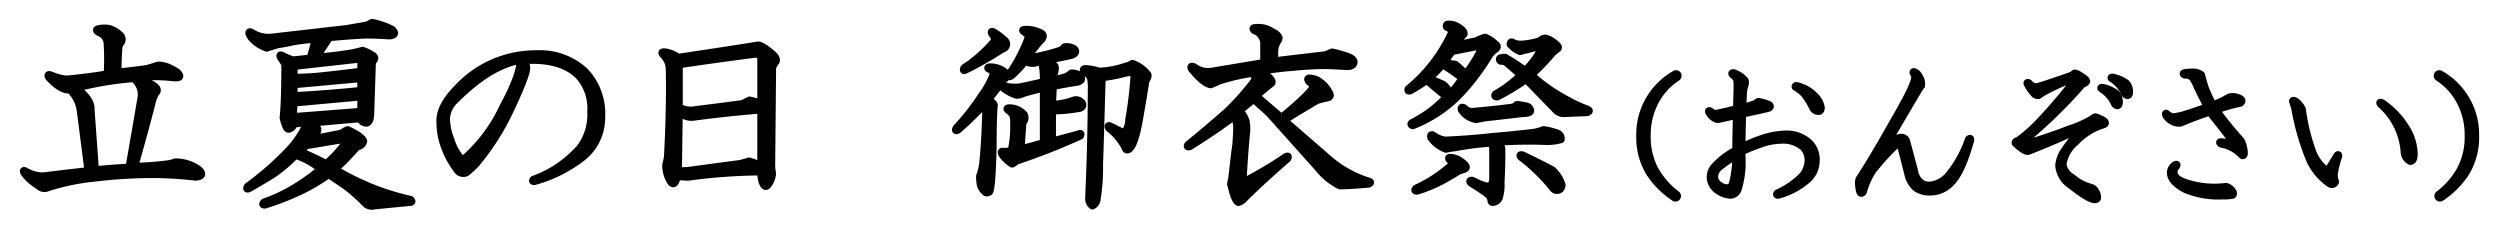
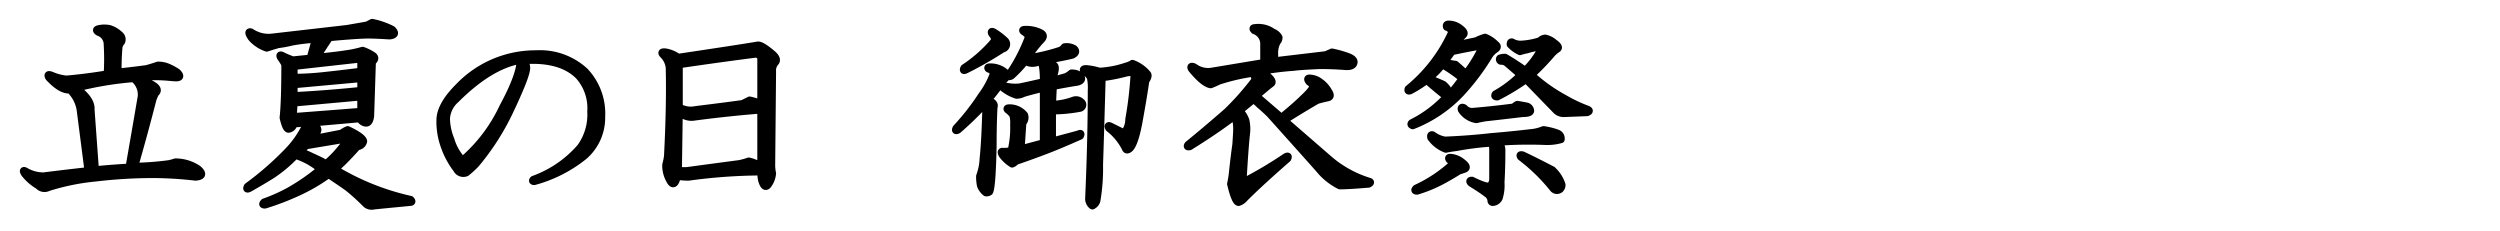
<svg xmlns="http://www.w3.org/2000/svg" id="event_ttl03_07" width="336" height="31" viewBox="0 0 336 31">
  <defs>
    <style>
      .cls-1 {
        stroke: #000;
        stroke-linejoin: round;
        stroke-width: 1px;
        fill-rule: evenodd;
      }
    </style>
  </defs>
  <path id="立夏の日_御衣祭" data-name="立夏の日 御衣祭" class="cls-1" d="M514.952,1467.54a2.739,2.739,0,0,1,1.055,2.46q-0.822,4.815-1.641,9.49c-1.485.08-3.009,0.2-4.57,0.35l-0.586-8.08c0.077-.94-0.586-1.91-1.992-2.93a44.937,44.937,0,0,1,7.734-1.29h0Zm-3.281-6.68a3.427,3.427,0,0,0-1.289,0c-0.469.08-.509,0.23-0.118,0.47a1.708,1.708,0,0,1,1.172,1.64,34.047,34.047,0,0,1,0,3.98c-1.875.32-3.711,0.55-5.508,0.71a6.786,6.786,0,0,1-1.874-.47c-0.548-.24-0.7-0.16-0.469.23,1.093,1.17,2.03,1.72,2.812,1.64a4.749,4.749,0,0,1,1.406,2.7l1.055,8.2c-2.109.24-4.1,0.47-5.976,0.71a4.749,4.749,0,0,1-2.344-.59c-0.392-.24-0.469-0.16-0.235.23a6.507,6.507,0,0,0,1.876,1.64,1.071,1.071,0,0,0,1.289.24,30.615,30.615,0,0,1,6.328-1.29,66.724,66.724,0,0,1,7.734-.47,51.242,51.242,0,0,1,5.742.35c0.938-.07,1.055-0.43.352-1.05a5.413,5.413,0,0,0-3.047-.94,7.921,7.921,0,0,1-.82.23,40.427,40.427,0,0,1-4.688.36q1.289-4.455,2.461-9.03a6.762,6.762,0,0,1,.352-0.82q0.7-.585-0.7-1.29a10.13,10.13,0,0,0-1.523-.82,17.1,17.1,0,0,1,3.281-.11c0.156,0,.625.04,1.407,0.11,0.858,0.08,1.014-.15.468-0.7a7.352,7.352,0,0,0-1.054-.59,3.421,3.421,0,0,0-1.524-.35c-0.469.16-.978,0.32-1.523,0.47-1.172.16-2.461,0.31-3.867,0.47a32.286,32.286,0,0,1,.117-3.4,1.487,1.487,0,0,1,.351-0.7,0.771,0.771,0,0,0-.234-0.94,3.4,3.4,0,0,0-1.406-.82h0Zm34.672-.47-2.7.47-10.2,1.17a4.219,4.219,0,0,1-2.7-.7c-0.235-.08-0.313,0-0.235.23a2.221,2.221,0,0,0,.586.82,4.793,4.793,0,0,0,1.758,1.06c0.469-.16.976-0.31,1.523-0.47a15.523,15.523,0,0,0,1.876-.35,27.041,27.041,0,0,1,2.812-.35,0.328,0.328,0,0,1,.234.47c-0.078.23-.157,0.5-0.234,0.82-0.158.54-.275,0.97-0.352,1.28l-2.343.24a10.529,10.529,0,0,1-1.407-.59q-0.47-.225-0.234.24a5.8,5.8,0,0,1,.586.94q0,5.04-.234,7.14,0.351,1.53.7,1.53a0.822,0.822,0,0,0,.7-0.71l1.406-.11,0.117,0.58a12.948,12.948,0,0,1-2.344,3.28,40.709,40.709,0,0,1-5.39,4.69c-0.158.31-.079,0.39,0.234,0.24,1.249-.71,2.3-1.33,3.164-1.88a18.85,18.85,0,0,0,3.047-2.58,11.027,11.027,0,0,1,1.875.82,11.343,11.343,0,0,1,1.524,1.06,28.292,28.292,0,0,1-4.219,2.93,23.312,23.312,0,0,1-3.4,1.52c-0.234.24-.2,0.35,0.118,0.35a35.665,35.665,0,0,0,4.57-1.76,24.117,24.117,0,0,0,3.984-2.34c0.938,0.63,1.8,1.21,2.578,1.76a27.9,27.9,0,0,1,2.461,2.23,1.156,1.156,0,0,0,1.055.23c1.562-.16,3.164-0.31,4.805-0.47,0.311,0,.351-0.12.117-0.35a33.772,33.772,0,0,1-10.2-4.1,15.66,15.66,0,0,0,1.289-1.17c0.545-.55,1.131-1.18,1.758-1.88a0.874,0.874,0,0,0,.82-0.7q-0.119-.585-2.11-1.53a3.219,3.219,0,0,0-.82.47l-4.219.82,0.821-.93a0.447,0.447,0,0,0,0-.71l-0.821-.58,6.68-.59a1,1,0,0,0,.82.59c0.312,0,.508-0.31.586-0.94l0.235-7.27c0.39-.31.428-0.58,0.117-0.82a5.854,5.854,0,0,0-1.406-.7,14.892,14.892,0,0,1-2.227.47c-1.016.16-2.344,0.31-3.984,0.47q0.817-1.29,1.758-2.7c2.578-.23,4.3-0.35,5.156-0.35q1.054,0,2.929.12c0.7-.08.821-0.35,0.352-0.82a10.173,10.173,0,0,0-2.695-.94Zm-1.407,4.57c0.39-.15.586,0,0.586,0.47v1.17c-1.875.24-3.556,0.43-5.039,0.59a37.353,37.353,0,0,1-3.984.23v-1.52Zm0.586,5.04v1.99c-2.97.24-6.017,0.47-9.14,0.71l0.117-1.88Zm-2.461,5.74c0.546-.07.663,0.08,0.352,0.47a14.717,14.717,0,0,1-2.578,2.81,19.865,19.865,0,0,0-1.875-.93,17.264,17.264,0,0,0-1.641-.71l0.821-.82Zm2.461-8.2v1.64c-3.047.31-6.055,0.55-9.023,0.7v-1.52Zm23.525-3.28a14.276,14.276,0,0,0-10.43,4.45q-2.46,2.46-2.461,4.46a9.723,9.723,0,0,0,.586,3.51,11.086,11.086,0,0,0,1.641,3.05,1,1,0,0,0,1.289.47,11.593,11.593,0,0,0,1.289-1.18,32.915,32.915,0,0,0,4.453-6.91q2.343-4.92,2.344-5.98a2.087,2.087,0,0,0-.352-1.05h1.172q4.1,0,6.211,2.11a6.5,6.5,0,0,1,1.641,4.8,7.485,7.485,0,0,1-1.406,4.81,15.128,15.128,0,0,1-6.329,4.33c-0.157.16-.117,0.24,0.118,0.24a18.305,18.305,0,0,0,6.679-3.4,6.8,6.8,0,0,0,2.344-5.27,8.257,8.257,0,0,0-2.227-6.1,8.879,8.879,0,0,0-6.562-2.34h0Zm-2.109.82q0,2-2.344,6.33a21.123,21.123,0,0,1-5.156,6.91,0.521,0.521,0,0,1-.586-0.12,6.863,6.863,0,0,1-1.289-2.46,7.817,7.817,0,0,1-.586-2.81,3.711,3.711,0,0,1,1.289-2.58q4.571-4.56,8.672-5.27h0Zm31.874-1.99q-1.994.345-10.664,1.64a4.118,4.118,0,0,0-1.64-.71c-0.548-.07-0.665.04-0.352,0.36a2.815,2.815,0,0,1,.82,1.75q0.115,5.16-.234,11.84a7.636,7.636,0,0,1-.234,1.17,3.928,3.928,0,0,0,.468,1.99q0.468,0.945.821,0.24a3.9,3.9,0,0,0,.234-0.7,10.3,10.3,0,0,0,1.523.11,73.729,73.729,0,0,1,9.727-.7,4.848,4.848,0,0,0,.117,1.17c0.235,0.78.507,0.98,0.821,0.59a2.993,2.993,0,0,0,.585-1.53,5.546,5.546,0,0,1-.117-1.29l0.117-12.42a1.634,1.634,0,0,1,.352-1.17q0.466-.465-0.352-1.17-1.524-1.29-1.992-1.17h0Zm0.469,16.29a4.779,4.779,0,0,0-1.641-.71,8.939,8.939,0,0,1-1.289.35q-3.633.48-7.031,0.94h-1.172l0.117-7.97a2.239,2.239,0,0,0,2.11.71c2.968-.39,5.936-0.71,8.906-0.94v7.62Zm-0.82-15.12a0.724,0.724,0,0,1,.82.82v5.86a9.987,9.987,0,0,0-1.524-.47c-0.313.16-.626,0.31-0.937,0.47q-1.643.24-6.328,0.82a3.151,3.151,0,0,1-2.227-.35v-5.74q5.625-.825,10.2-1.41h0Zm36.328-3.28c-0.313,0-.392.08-0.235,0.23a4.575,4.575,0,0,1,.586.47,0.775,0.775,0,0,1,0,.59,22.754,22.754,0,0,1-2.461,4.68q-0.235.48,0.235,0.24a15.941,15.941,0,0,0,1.875-1.99,1.808,1.808,0,0,0,1.758.11,0.737,0.737,0,0,1,.585.59,11.453,11.453,0,0,1,.118,2.11c-1.017.23-2.071,0.47-3.164,0.7a6.043,6.043,0,0,1-1.992-.12q-0.471-.225-0.235.24a5.6,5.6,0,0,0,1.758.94,2.045,2.045,0,0,0,.937-0.24c0.78-.23,1.679-0.47,2.7-0.7v7.38l-3.047.82,0.234-3.51a1.026,1.026,0,0,0,.235-1.06,2.576,2.576,0,0,0-1.993-.94q-0.47,0-.234.24a2.919,2.919,0,0,1,.7.7,4.065,4.065,0,0,1,.117,1.29,13.164,13.164,0,0,1-.351,3.52,5.262,5.262,0,0,1-1.055.11c-0.313-.07-0.351.08-0.117,0.47a4.89,4.89,0,0,0,1.289,1.17,1.05,1.05,0,0,0,.469-0.35q1.054-.345,3.281-1.17c1.483-.54,3.281-1.29,5.391-2.23,0.155-.31.077-0.39-0.235-0.23l-3.515.94v-4.1a20.479,20.479,0,0,0,3.75-.36,0.456,0.456,0,0,0,.117-0.82,0.98,0.98,0,0,0-.938-0.23,9.687,9.687,0,0,1-2.929.59l0.117-2.47c1.172-.23,2.265-0.42,3.281-0.58,0.546-.16.663-0.43,0.352-0.82a1.865,1.865,0,0,0-1.172-.35,3.079,3.079,0,0,1-.7.47c-0.782.23-1.368,0.39-1.758,0.46v-0.46q0.466-1.29.117-1.53a12.07,12.07,0,0,1-1.055-.7c1.8-.31,2.968-0.55,3.516-0.7,0.469-.24.546-0.51,0.234-0.82a1.954,1.954,0,0,0-1.289-.24,1.271,1.271,0,0,1-.586.47,26.075,26.075,0,0,1-3.164.82,1.437,1.437,0,0,1-1.054-.12,14.671,14.671,0,0,1,1.64-2.11q0.585-.585,0-0.93a4.243,4.243,0,0,0-2.109-.47h0Zm-4.688,5.04c-0.313,0-.392.08-0.234,0.23a1.093,1.093,0,0,1,.7.59,11.506,11.506,0,0,1-1.641,3.04,32.158,32.158,0,0,1-3.4,4.34c-0.157.31-.079,0.39,0.234,0.23a45.169,45.169,0,0,0,3.4-3.28,0.894,0.894,0,0,1,.351.94q-0.117,3.99-.351,6.21a7.75,7.75,0,0,1-.469,2.35,5.455,5.455,0,0,0,.117,1.28,2.2,2.2,0,0,0,.7.94,0.668,0.668,0,0,0,.469-0.12q0.353-.585.469-6.21c0-1.87.038-3.59,0.117-5.15,0.156-.39-0.117-0.71-0.82-0.94,0.469-.55,1.172-1.44,2.109-2.7,0.469-.39.625-0.66,0.469-0.82a3.057,3.057,0,0,0-2.227-.93h0Zm0.469-4.69c-0.313-.16-0.392-0.08-0.234.23a1.769,1.769,0,0,1,.351.59,1.06,1.06,0,0,1-.117.47,18.875,18.875,0,0,1-3.984,3.51c-0.158.32-.079,0.4,0.234,0.24a49.2,49.2,0,0,0,4.922-2.81,0.635,0.635,0,0,0,.352-1.06,8.692,8.692,0,0,0-1.524-1.17h0Zm18.633,4.22a2.579,2.579,0,0,1-.82.35,13.071,13.071,0,0,1-3.633.7,8.546,8.546,0,0,0-1.758-.35c-0.392,0-.469.12-0.234,0.35a2.062,2.062,0,0,1,.82.82,6.817,6.817,0,0,1,.117,1.76q0,6.57-.352,14.53a1.165,1.165,0,0,0,.469.94,1.074,1.074,0,0,0,.586-0.7,25.778,25.778,0,0,0,.352-4.81q0.115-3.39.351-11.72a23.44,23.44,0,0,0,3.047-.58,3.365,3.365,0,0,1,.82-0.12,0.417,0.417,0,0,1,.469.47,50.679,50.679,0,0,1-.7,5.86,2.915,2.915,0,0,1-.586,1.76,0.39,0.39,0,0,1-.469-0.12l-1.406-.7c-0.313-.16-0.392-0.08-0.234.23a7.905,7.905,0,0,1,2.226,2.7c0.077,0.23.235,0.27,0.469,0.11q0.7-.465,1.289-3.51,0.7-3.87.938-5.63c0.311-.47.39-0.78,0.234-0.94a4.67,4.67,0,0,0-1.992-1.4h0Zm16.5-4.81c-0.313,0-.352.12-0.117,0.35a1.9,1.9,0,0,1,1.289,1.76v2.58l-7.032,1.17a3.117,3.117,0,0,1-2.343-.58c-0.392-.16-0.51-0.08-0.352.23,1.093,1.33,1.952,2.03,2.578,2.11,0.39-.16.742-0.31,1.055-0.47a27.023,27.023,0,0,1,4.453-1.05,0.8,0.8,0,0,1,.352,1.05,37.25,37.25,0,0,1-3.633,4.1q-2.812,2.46-5.274,4.46c-0.157.23-.079,0.31,0.235,0.23,2.265-1.41,4.218-2.73,5.859-3.98,0.311,0.15.469,0.7,0.469,1.64,0,0.31-.041,1.01-0.117,2.11-0.158,1.09-.314,2.38-0.469,3.86a13.092,13.092,0,0,1-.235,1.41q0.585,2.46,1.055,2.46a1.754,1.754,0,0,0,.82-0.59q2.11-2.1,5.743-5.27c0.155-.31.077-0.39-0.235-0.23a55.254,55.254,0,0,1-5.508,3.28,0.479,0.479,0,0,1-.234-0.47c0.156-2.73.311-4.81,0.469-6.21a5.269,5.269,0,0,0-.117-1.52,3.6,3.6,0,0,0-.821-1.29l1.875-1.53a5.6,5.6,0,0,1,.821.71c0.468,0.39.937,0.82,1.406,1.28q7.264,8.1,6.8,7.62a8.47,8.47,0,0,0,2.578,1.99c0.7,0,1.992-.07,3.867-0.23,0.311-.16.311-0.27,0-0.35a15.072,15.072,0,0,1-5.156-2.81l-6.211-5.39c1.875-1.18,3.358-2.07,4.453-2.7,0.546-.16,1.014-0.27,1.406-0.35s0.429-.35.117-0.82a3.764,3.764,0,0,0-1.171-1.29,2.311,2.311,0,0,0-1.172-.47c-0.469-.08-0.548.08-0.235,0.47a1.309,1.309,0,0,1,.469.47c0.156,0.23-.275.82-1.289,1.76-0.626.62-1.6,1.48-2.93,2.57l-2.578-2.22-0.82-.71c1.093-.93,1.758-1.48,1.992-1.64s0.156-.43-0.234-0.82a4.247,4.247,0,0,0-1.289-.82,40.072,40.072,0,0,1,4.57-.58q0.819-.12,3.516-0.24,1.639,0,3.281.12c0.78,0.08,1.21-.08,1.289-0.47,0.077-.31-0.2-0.59-0.82-0.82a14.723,14.723,0,0,0-2.11-.59l-0.82.36-6.914.82v-0.94a3.208,3.208,0,0,1,.351-1.64,0.8,0.8,0,0,0,.235-0.59,1.52,1.52,0,0,0-.821-0.7,3.278,3.278,0,0,0-2.343-.59h0Zm35.932,17.11c-0.313-.07-0.392,0-0.234.24a24.468,24.468,0,0,1,4.336,4.22,0.649,0.649,0,0,0,.937.11,0.78,0.78,0,0,0,.235-0.58,4.57,4.57,0,0,0-1.289-2c-1.641-.85-2.97-1.52-3.985-1.99h0Zm2.813-3.4a6.137,6.137,0,0,1-1.289.36c-1.954.23-3.868,0.43-5.743,0.58-2.109.24-4.18,0.39-6.211,0.47a3.756,3.756,0,0,1-1.64-.7c-0.235-.08-0.313.04-0.235,0.35a4.407,4.407,0,0,0,1.993,1.52c0.311-.07.78-0.15,1.406-0.23a39.207,39.207,0,0,1,4.687-.59,1.848,1.848,0,0,1,.235.71v4.1a1.241,1.241,0,0,1-.352.93c-0.234.24-1.054,0-2.461-.7-0.313,0-.351.12-0.117,0.35q1.523,0.945,2.109,1.41a1.257,1.257,0,0,1,.586.94,0.206,0.206,0,0,0,.235.23,1,1,0,0,0,.82-0.59,5.771,5.771,0,0,0,.234-2.1c0.077-1.25.118-2.7,0.118-4.34a1.489,1.489,0,0,0-.469-1.06,56.3,56.3,0,0,1,6.211-.11,6.808,6.808,0,0,0,2.226-.24,0.748,0.748,0,0,0-.468-0.82,8.629,8.629,0,0,0-1.875-.47h0Zm-2.227-3.16c-0.392-.08-0.82-0.16-1.289-0.23a1.576,1.576,0,0,0-.469.35c-1.8.23-3.594,0.43-5.39,0.58a1.4,1.4,0,0,1-1.289-.47q-0.471-.225-0.352.24a2.944,2.944,0,0,0,1.992,1.29q0.468-.12,1.172-0.24c1.406-.15,3.085-0.35,5.039-0.58,0.7,0,1.055-.12,1.055-0.35a0.692,0.692,0,0,0-.469-0.59h0Zm2.461-9.14a1.028,1.028,0,0,0-.7.35,10.2,10.2,0,0,1-2.578.47,2.4,2.4,0,0,1-1.055-.23c-0.234-.16-0.351-0.08-0.351.23a4.11,4.11,0,0,0,1.289.94,7.85,7.85,0,0,1,.937-0.24,9.5,9.5,0,0,1,1.524-.35c0.39-.08.507,0.04,0.351,0.35a11.06,11.06,0,0,1-2.109,2.82,31.7,31.7,0,0,0-2.7-1.76,1.783,1.783,0,0,0-.7.11,0.239,0.239,0,0,0,.117.36,1.246,1.246,0,0,1,.938.35c0.546,0.47,1.132.98,1.758,1.52a15.272,15.272,0,0,1-3.4,2.58c-0.157.23-.078,0.35,0.235,0.35a29.716,29.716,0,0,0,3.867-2.34l4.1,4.22a1.452,1.452,0,0,0,1.055.35l3.047-.12c0.39-.16.352-0.31-0.117-0.47a19.473,19.473,0,0,1-2.93-1.4,22.322,22.322,0,0,1-4.453-3.17,33.058,33.058,0,0,0,2.813-2.93,4.445,4.445,0,0,1,.7-0.58c0.234-.16.077-0.43-0.469-0.82a2.718,2.718,0,0,0-1.172-.59h0Zm-13.008-1.88c-0.234,0-.313.12-0.234,0.36a0.983,0.983,0,0,1,.7.7,20.971,20.971,0,0,1-5.859,7.62c-0.079.23,0,.31,0.234,0.23a15.976,15.976,0,0,0,2.227-1.41c1.171,1.02,2.069,1.76,2.7,2.23a16.08,16.08,0,0,1-4.688,3.52c-0.157.15-.117,0.27,0.118,0.35a17.707,17.707,0,0,0,6.445-4.34,31.062,31.062,0,0,0,3.867-5.15,2.956,2.956,0,0,1,.7-0.71c0.39-.23.429-0.47,0.117-0.7a4.229,4.229,0,0,0-1.406-.94,6.472,6.472,0,0,0-1.172.47l-2.812.59a9.236,9.236,0,0,0,.469-0.82c0.155-.16.351-0.35,0.585-0.59s0-.59-0.7-1.05a2.418,2.418,0,0,0-1.289-.36h0Zm4.1,2.93c0.311,0,.39.2,0.234,0.59a19.021,19.021,0,0,1-1.992,3.16c-0.392-.39-0.861-0.82-1.406-1.28a6.149,6.149,0,0,1-1.524-.36,16.662,16.662,0,0,0,1.055-1.4c1.483-.31,2.695-0.55,3.633-0.71h0Zm-4.922,2.47a20.486,20.486,0,0,1,2.695,1.87,24.628,24.628,0,0,1-1.64,2.11,3.225,3.225,0,0,0-.938-1.29c-0.7-.31-1.368-0.59-1.992-0.82a10.879,10.879,0,0,0,1.875-1.87h0Zm2.461,13a2.724,2.724,0,0,0-1.172-.47c-0.392-.07-0.509,0-0.352.24,0.39,0.31.508,0.55,0.352,0.7a18.881,18.881,0,0,1-4.805,3.17c-0.234.23-.2,0.35,0.118,0.35a18.031,18.031,0,0,0,3.632-1.53q1.055-.585,1.993-1.17c0.234-.07.468-0.15,0.7-0.23,0.468-.16.311-0.51-0.469-1.06h0Z" transform="translate(-497 -1457)" />
-   <path id="_おんぞさい_" data-name="(おんぞさい）" class="cls-1" d="M722.139,1466.97a9.3,9.3,0,0,0-4.726,8.25,9.181,9.181,0,0,0,1.289,4.98,11.763,11.763,0,0,0,3.351,3.36,0.26,0.26,0,0,0,.344-0.09,0.274,0.274,0,0,0-.086-0.34,10.724,10.724,0,0,1-2.922-3.36,9.361,9.361,0,0,1-1.031-4.55,9.537,9.537,0,0,1,1.031-4.47,8.535,8.535,0,0,1,3.008-3.35,0.277,0.277,0,0,0,.086-0.34,0.243,0.243,0,0,0-.344-0.09h0Zm7.84-.17c-0.229,0-.258.08-0.086,0.26a1.241,1.241,0,0,1,.6,1.03v0.25q0,1.035-.086,3.27-1.2.345-2.492,0.6a0.966,0.966,0,0,1-1.032-.26c-0.229-.11-0.287-0.05-0.171.18a2.017,2.017,0,0,0,.945.86,0.629,0.629,0,0,0,.43,0c0.859-.18,1.632-0.35,2.32-0.52-0.058,1.89-.086,3.47-0.086,4.73a10.12,10.12,0,0,0-2.922,2.23,2.2,2.2,0,0,0-.516,1.29,2.159,2.159,0,0,0,1.032,1.89,3.193,3.193,0,0,0,1.633.6,1.112,1.112,0,0,0,1.031-.77,12.188,12.188,0,0,0,.515-4.38v-0.69a21.3,21.3,0,0,1,2.321-.95,8.584,8.584,0,0,1,2.922-.6,4.117,4.117,0,0,1,3.007.95,2.441,2.441,0,0,1,.688,1.8,3.277,3.277,0,0,1-.945,2.24,11.25,11.25,0,0,1-3.18,2.14c-0.172.18-.144,0.26,0.086,0.26a9.808,9.808,0,0,0,3.7-1.89,3.41,3.41,0,0,0,1.375-2.75,3.14,3.14,0,0,0-.859-2.32,4.421,4.421,0,0,0-3.266-1.2,10.573,10.573,0,0,0-2.922.51,22.2,22.2,0,0,0-2.922,1.21q0-2.07.086-4.47c1.661-.35,2.836-0.6,3.524-0.78,0.228-.11.258-0.25,0.086-0.43a6.628,6.628,0,0,0-1.461-.42,0.773,0.773,0,0,0-.344.25,14.744,14.744,0,0,1-1.8.52l0.086-1.63a4.394,4.394,0,0,1,.172-1.21,1.355,1.355,0,0,0,.086-0.77,3.555,3.555,0,0,0-1.547-1.03h0Zm8.422,1.72c-0.115.05-.144,0.11-0.086,0.17a5.275,5.275,0,0,1,1.2.94,10.954,10.954,0,0,1,1.118,1.81,0.824,0.824,0,0,0,.773.51c0.228,0,.344-0.17.344-0.51a2.867,2.867,0,0,0-.946-1.63,4.7,4.7,0,0,0-2.406-1.29h0Zm-8.078,9.36a14.986,14.986,0,0,1-.43,3.7,0.833,0.833,0,0,1-.687.69,1.854,1.854,0,0,1-1.2-.43,1.429,1.429,0,0,1-.6-1.03,1.787,1.787,0,0,1,.688-1.38,22.4,22.4,0,0,1,2.234-1.55h0Zm24.046-11.17c-0.229-.11-0.287-0.05-0.172.17a0.968,0.968,0,0,1,.172.52c0,0.69-.975,2.69-2.922,6.02q-2.406,4.29-4.383,7.39a1.068,1.068,0,0,0-.257.6,4.945,4.945,0,0,0,.172,1.37q0.171,0.345.429,0a10.478,10.478,0,0,1,1.2-2.75,29.1,29.1,0,0,1,3.18-3.52c0.344-.34.572-0.32,0.688,0.08l0.945,3.7a3.463,3.463,0,0,0,1.117,1.98,3.276,3.276,0,0,0,1.977.51,3.861,3.861,0,0,0,2.75-1.29q1.372-1.365,2.578-5.67c0-.23-0.086-0.26-0.258-0.08a15.64,15.64,0,0,1-2.664,4.81,3.868,3.868,0,0,1-2.578,1.37,2.3,2.3,0,0,1-1.031-.25,2.479,2.479,0,0,1-1.032-1.72l-1.031-3.87a0.7,0.7,0,0,0-.688-0.6,0.9,0.9,0,0,0-.687.26,25.408,25.408,0,0,0-2.063,2.14c-0.115.06-.143,0.03-0.085-0.08q2.835-4.9,4.984-8.51a4.2,4.2,0,0,1,.515-0.77,1.755,1.755,0,0,0-.343-1.29,1,1,0,0,0-.516-0.52h0Zm26.835,4.21a0.468,0.468,0,0,0,.344.26c0.172,0,.258-0.14.258-0.43a1.635,1.635,0,0,0-.43-1.2,4.867,4.867,0,0,0-1.8-.78c-0.229,0-.257.06-0.086,0.18a4.586,4.586,0,0,1,1.719,1.97h0Zm1.375-1.37a0.466,0.466,0,0,0,.344.26c0.172,0,.258-0.15.258-0.43a1.644,1.644,0,0,0-.43-1.21,5.06,5.06,0,0,0-1.8-.77c-0.229,0-.257.06-0.086,0.17a4.621,4.621,0,0,1,1.719,1.98h0Zm-2.922,4.21c0.344-.12.372-0.29,0.086-0.52a4.6,4.6,0,0,0-1.117-.51,1.136,1.136,0,0,0-.43.26,14.476,14.476,0,0,1-3.093,1.37q-3.095,1.2-5.844,1.98c-0.288.05-.43-0.03-0.43-0.26a64.708,64.708,0,0,0,8.078-7.82,0.658,0.658,0,0,0,.516-0.34,0.785,0.785,0,0,0-.258-0.35q-1.2-.855-1.375-0.69a1.843,1.843,0,0,1-.6.35c-2.808.97-4.3,1.46-4.469,1.46a1.286,1.286,0,0,1-1.031-.52c-0.23-.11-0.288-0.05-0.172.17a5.146,5.146,0,0,0,.773,1.12,0.7,0.7,0,0,0,.688.35l0.515-.35a23.155,23.155,0,0,1,3.953-1.8c0.344,0,.4.14,0.172,0.43a63.906,63.906,0,0,1-4.64,5.41,19.229,19.229,0,0,1-2.75,2.41c-0.288.06-.4,0.17-0.344,0.34,0.916,0.86,1.517,1.2,1.8,1.03q3.951-1.545,7.132-3.09l0.086,0.17a15.367,15.367,0,0,0-2.406,2.84,4.016,4.016,0,0,0-.773,2.06,3.516,3.516,0,0,0,1.632,2.66q2.406,1.89,3.18,1.89a0.338,0.338,0,0,0,.344-0.17,1.383,1.383,0,0,0-.258-0.94,1.027,1.027,0,0,0-.687-0.52,6.085,6.085,0,0,1-2.407-1.29,2.51,2.51,0,0,1-1.289-1.8,4.721,4.721,0,0,1,1.719-3.01,8.461,8.461,0,0,1,3.7-2.32h0Zm18.613,4.04c0.172,0.17.286,0.11,0.344-.17a3.788,3.788,0,0,0-.086-0.69,3.551,3.551,0,0,0-.344-1.03,48.09,48.09,0,0,1-3.351-4.13,23.5,23.5,0,0,1,3.265-.94q0.429-.345-0.086-0.6a1.964,1.964,0,0,0-1.375-.18c-0.229.12-.487,0.26-0.773,0.43a10.789,10.789,0,0,1-1.461.6,22.929,22.929,0,0,1-1.031-2.23q-0.258-.78-0.516-1.8a1.9,1.9,0,0,0-1.117-.35,6.506,6.506,0,0,0-1.117.09c-0.23.06-.23,0.14,0,0.26a1.4,1.4,0,0,1,1.031.34,6.412,6.412,0,0,1,.688,1.29c0.629,1.32,1.087,2.2,1.375,2.66-0.918.35-1.921,0.69-3.008,1.03a10.235,10.235,0,0,1-1.547.35,1.374,1.374,0,0,1-.859-0.35c-0.23-.22-0.288-0.17-0.172.18a2.419,2.419,0,0,0,1.117.86,1.575,1.575,0,0,0,.859.08c1.2-.51,2.492-1,3.867-1.46q1.461,1.8,3.094,3.95c0.057,0.12,0,.18-0.172.18a12.047,12.047,0,0,1-1.375-.09c-0.229,0-.229.09,0,0.26a4.91,4.91,0,0,1,2.75,1.46h0Zm-2.062,4.29q-0.946.09-1.289,0.09a12.308,12.308,0,0,1-4.383-.69c-0.917-.34-1.375-0.8-1.375-1.37a1.075,1.075,0,0,1,.344-0.78c0.114-.22.056-0.28-0.172-0.17a1.249,1.249,0,0,0-.6,1.03c0,0.81.658,1.55,1.977,2.24a11.4,11.4,0,0,0,5.07.86,5.321,5.321,0,0,0,1.289-.09,0.311,0.311,0,0,0,0-.43,1.382,1.382,0,0,0-.859-0.69h0Zm9.25-11.51c-0.288-.11-0.374-0.06-0.258.17l0.258,0.86a31.94,31.94,0,0,0,2.062,7.05,7.918,7.918,0,0,0,2.578,3.01,0.493,0.493,0,0,0,.774-0.26,2.363,2.363,0,0,1-.172-1.03,13.076,13.076,0,0,1,.6-2.41c0-.17-0.058-0.2-0.172-0.09l-0.946,1.55c-0.229.4-.459,0.52-0.687,0.34a5.613,5.613,0,0,1-1.8-2.66,27.326,27.326,0,0,1-1.289-5.41,2.611,2.611,0,0,0-.945-1.12h0Zm11.687,0.26c-0.287-.12-0.343-0.06-0.172.17a9.4,9.4,0,0,1,3.18,6.53,1.508,1.508,0,0,0,.774,1.12c0.343,0,.515-0.32.515-0.95a6.867,6.867,0,0,0-1.2-3.69,10.691,10.691,0,0,0-3.094-3.18h0Zm7.908,12.72a11.78,11.78,0,0,0,3.352-3.36,9.19,9.19,0,0,0,1.289-4.98,9.295,9.295,0,0,0-4.727-8.25,0.242,0.242,0,0,0-.343.09,0.273,0.273,0,0,0,.086.34,8.556,8.556,0,0,1,3.007,3.35,9.526,9.526,0,0,1,1.032,4.47,9.35,9.35,0,0,1-1.032,4.55,10.733,10.733,0,0,1-2.921,3.36,0.271,0.271,0,0,0-.086.34,0.258,0.258,0,0,0,.343.09h0Z" transform="translate(-497 -1457)" />
</svg>